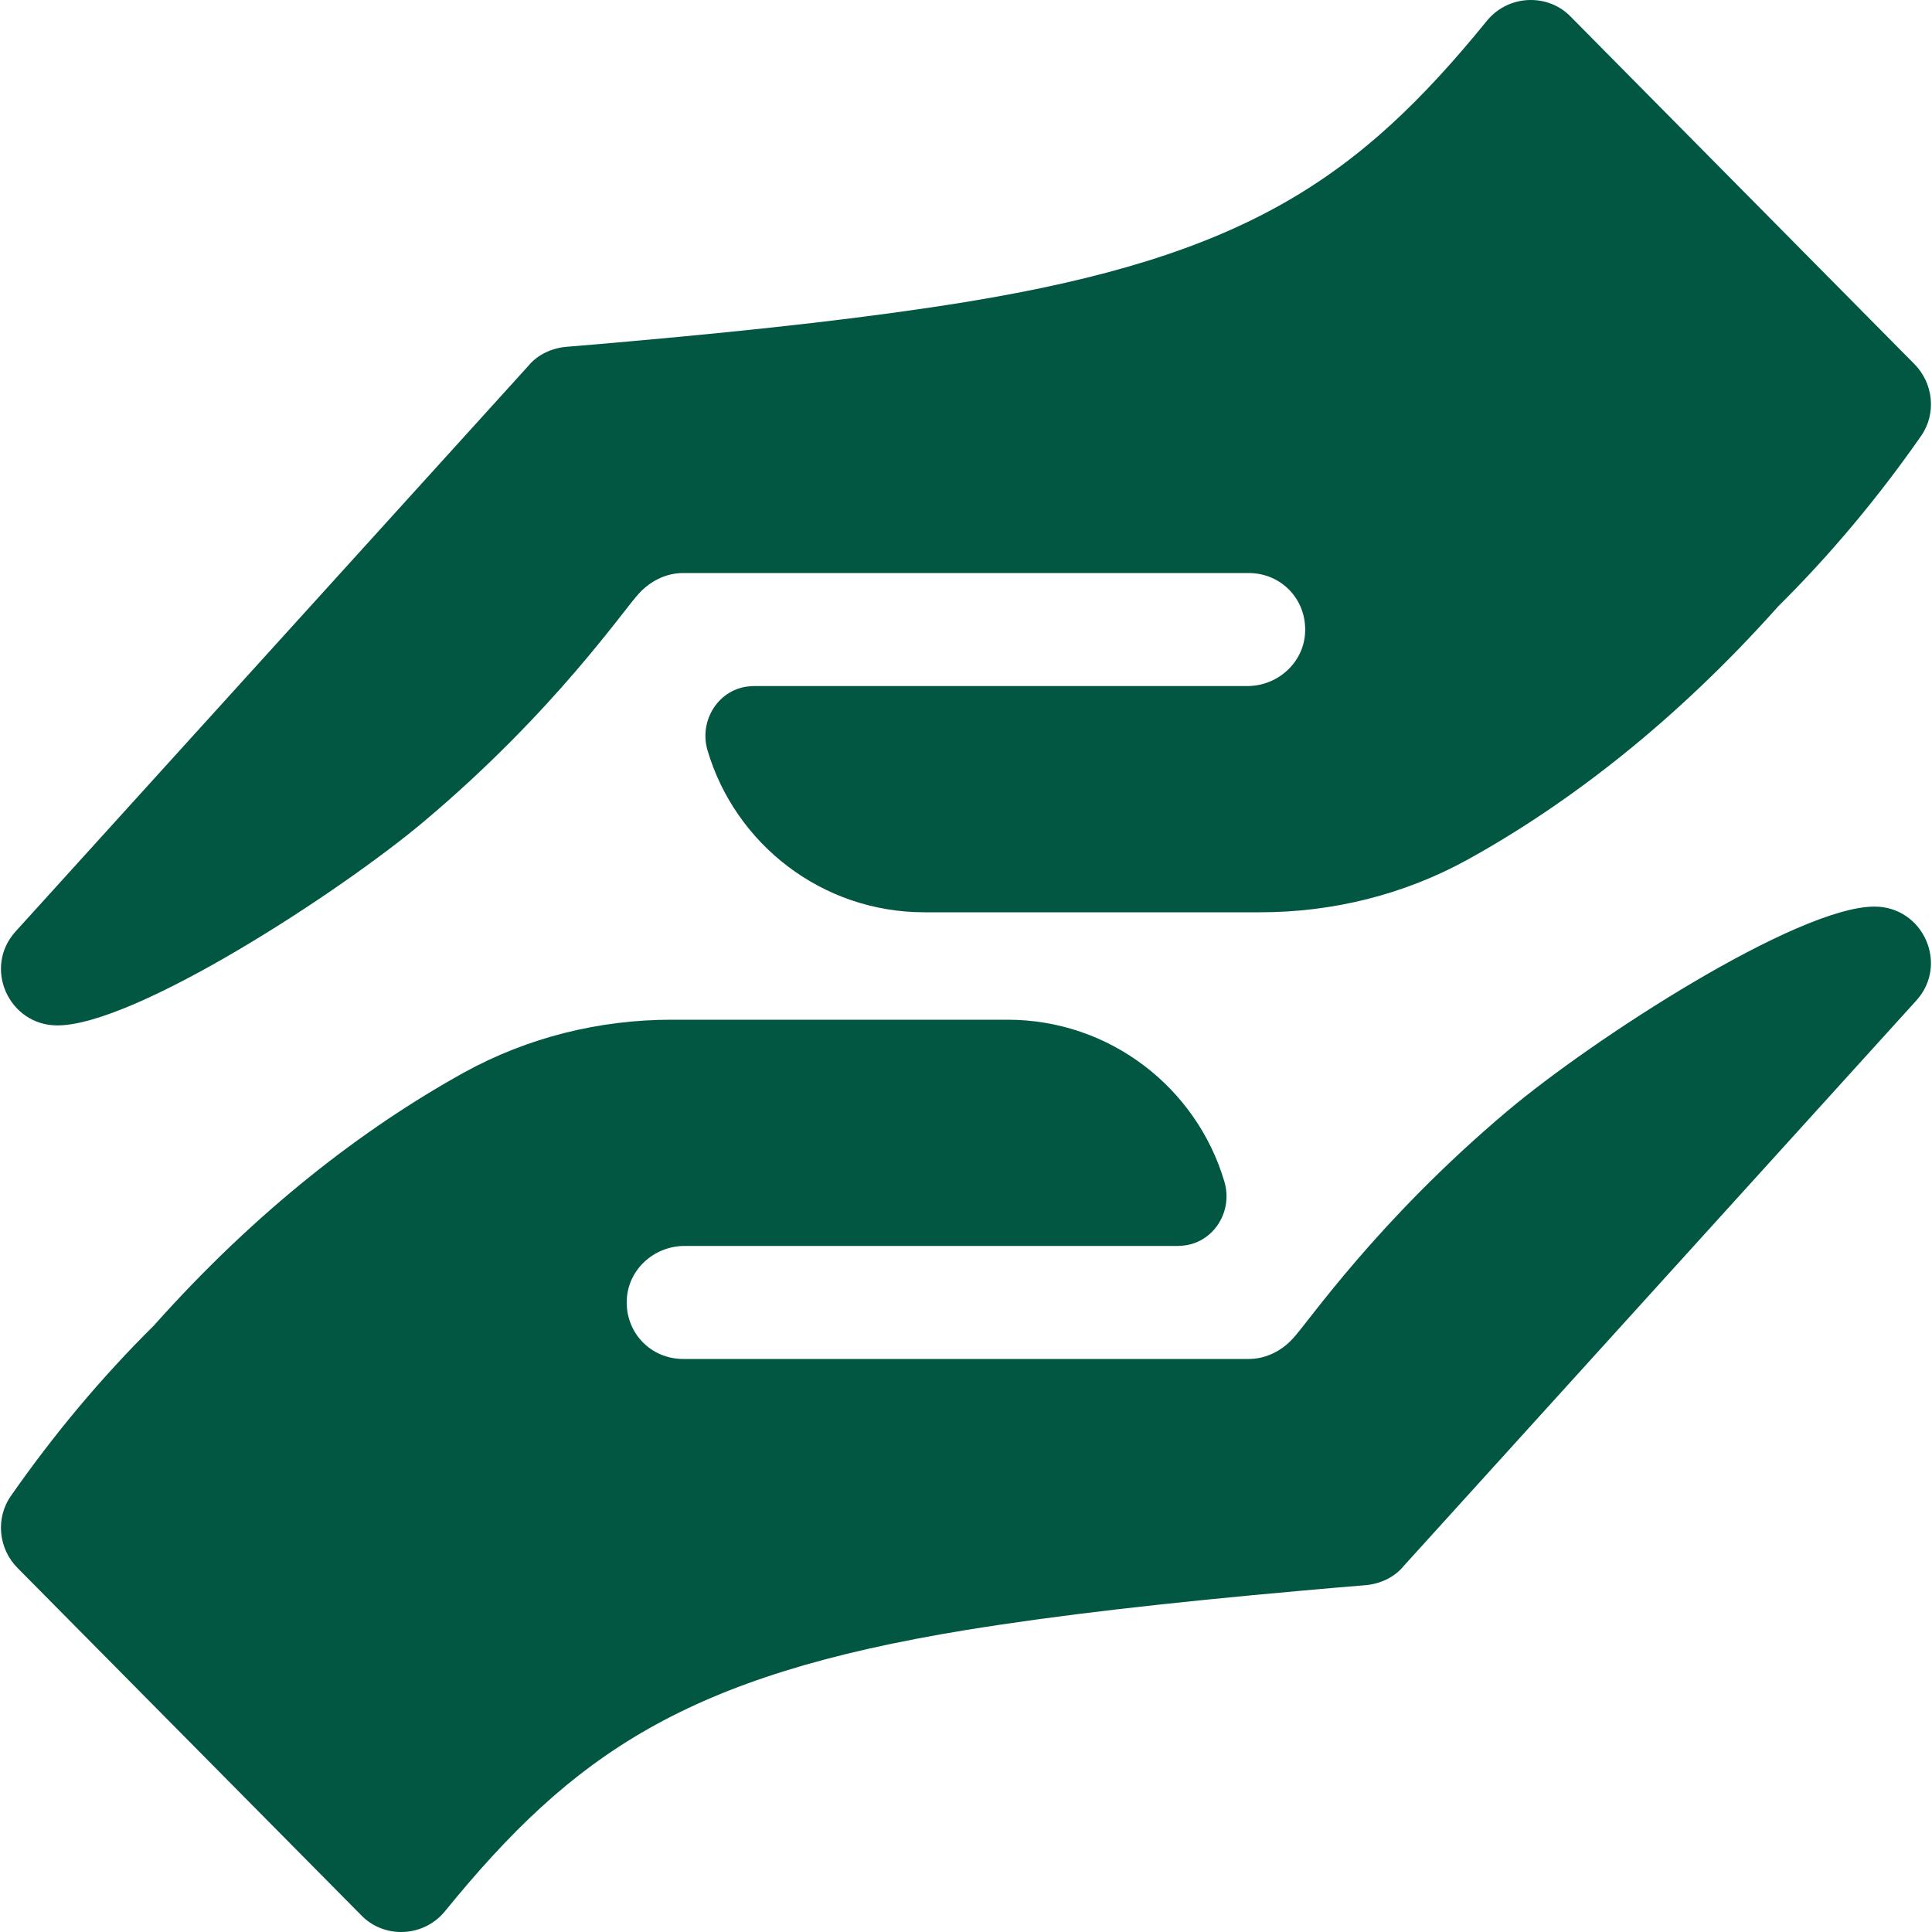
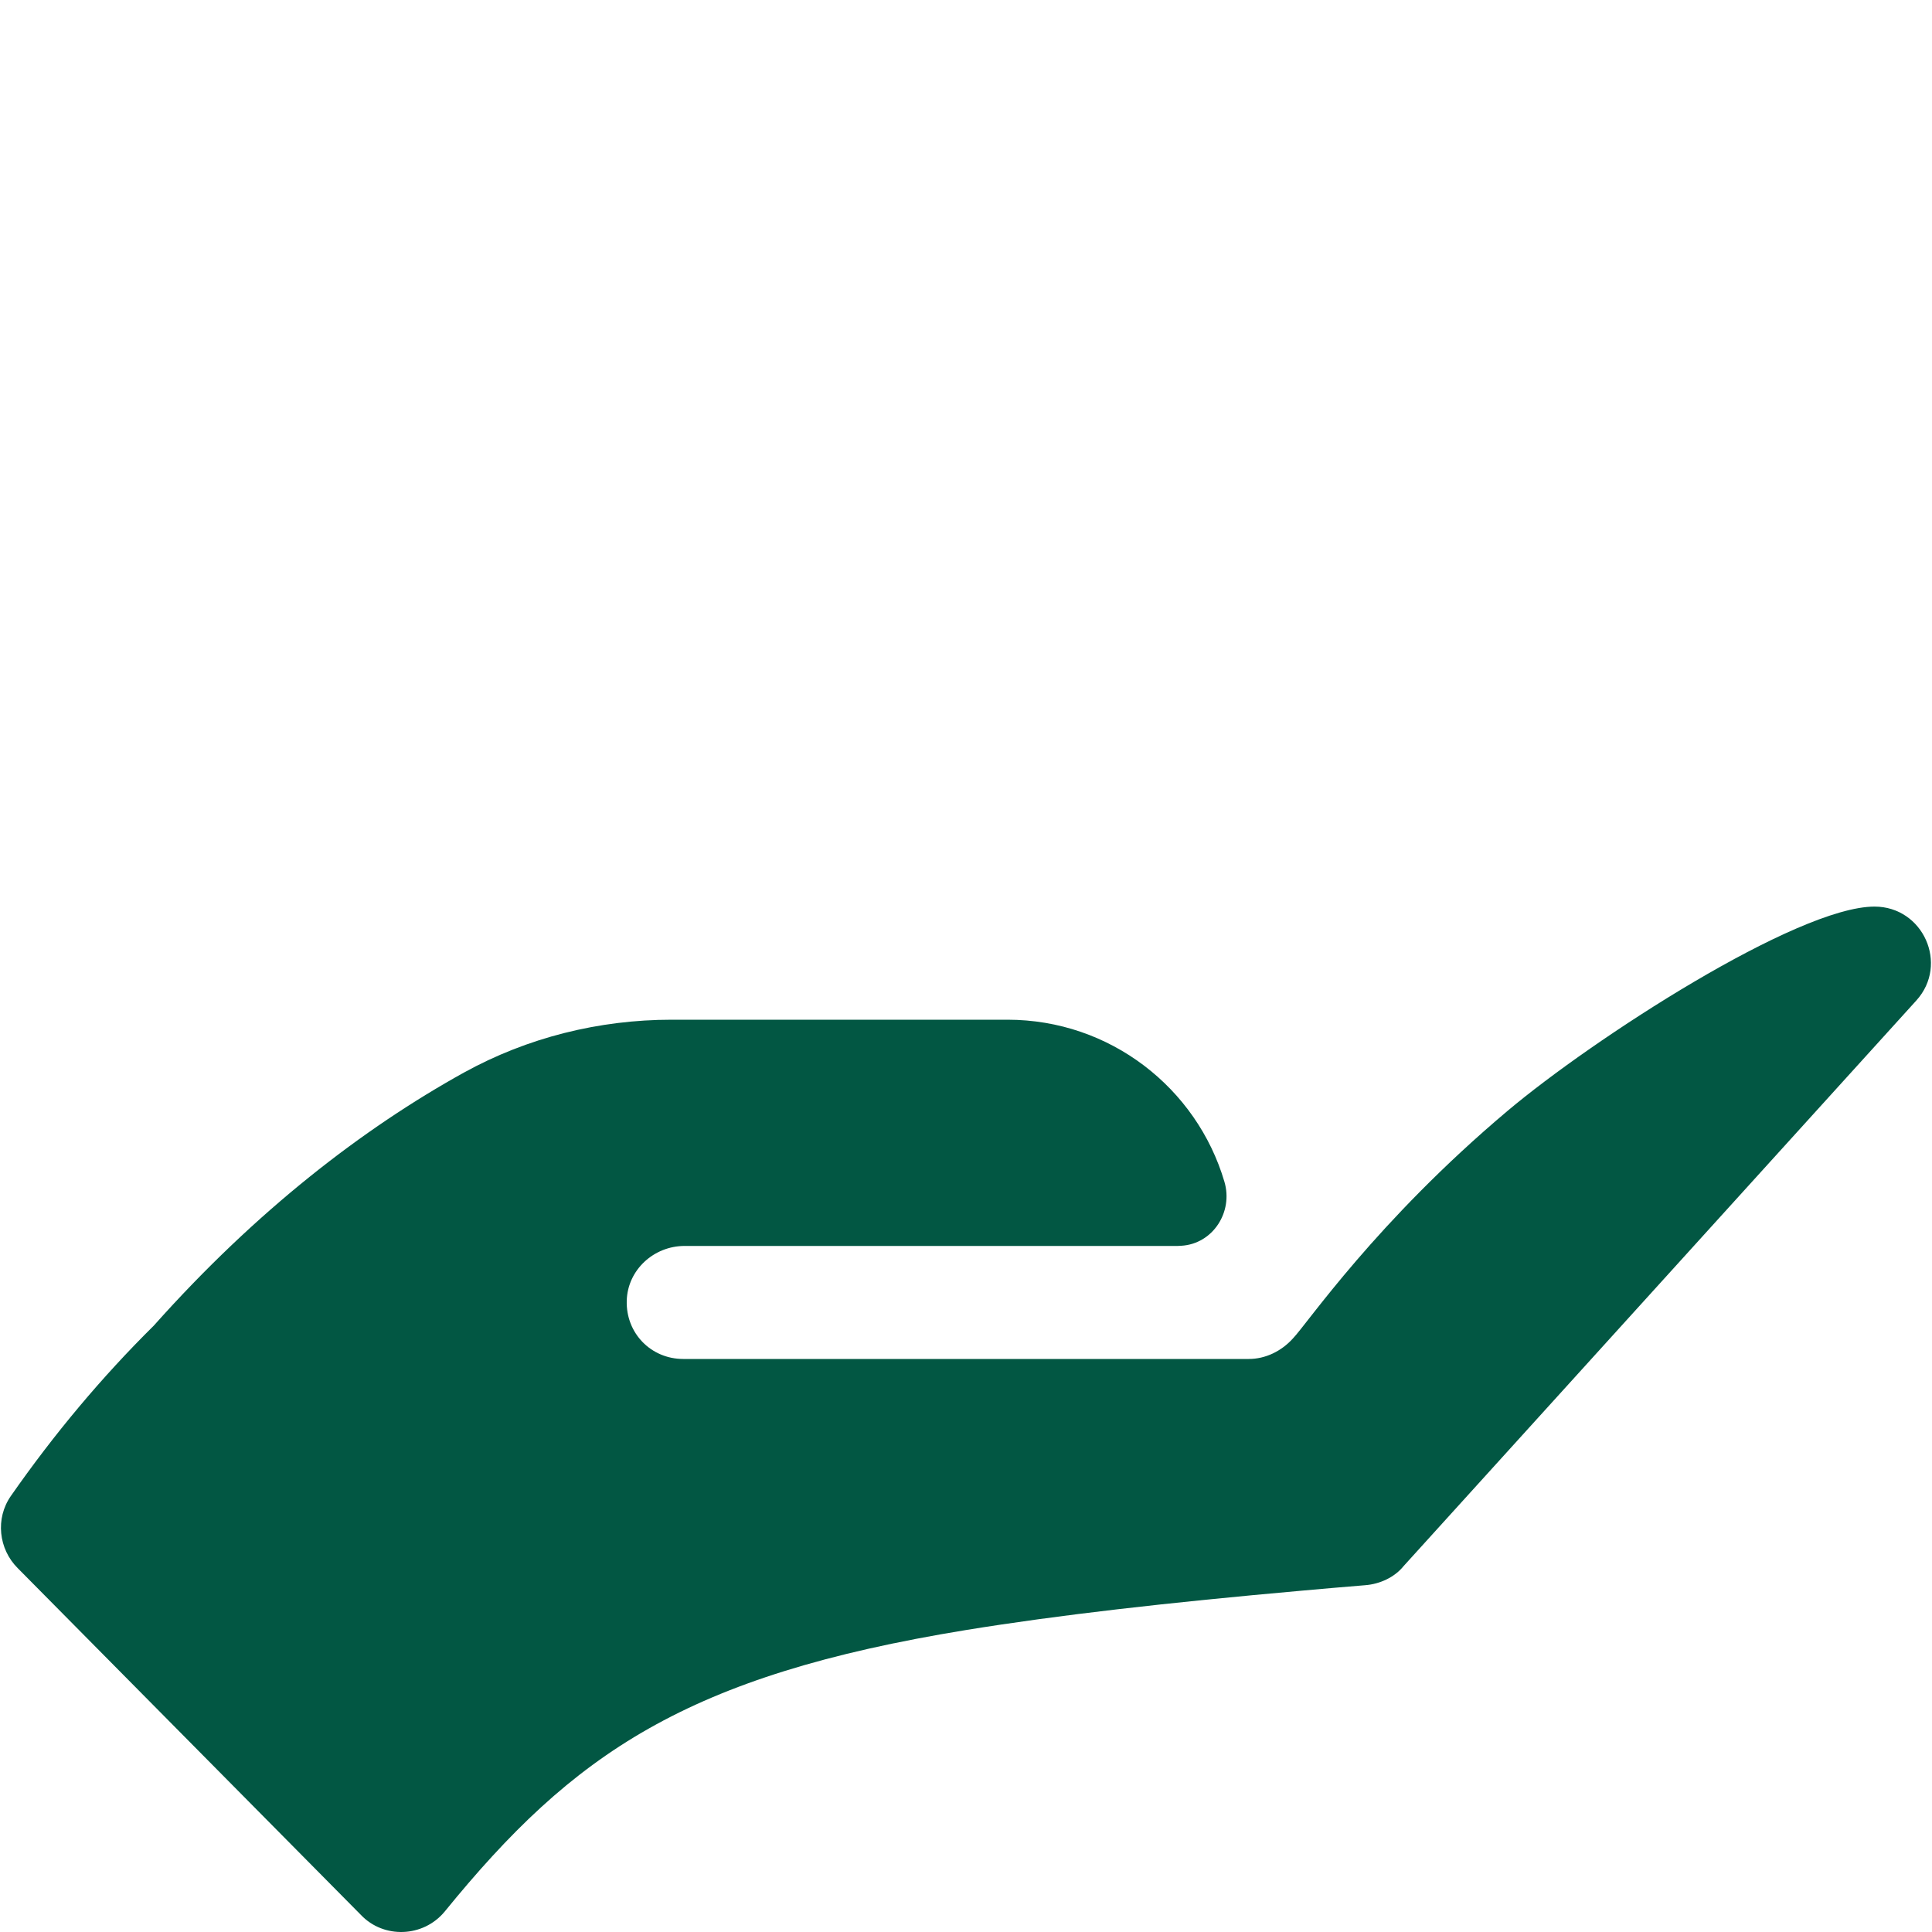
<svg xmlns="http://www.w3.org/2000/svg" width="20" height="20" viewBox="0 0 20 20" fill="none">
  <g clip-path="url(#clip0_1035_9214)">
-     <path d="M6.517 3.534C7.912 3.41 9.046 3.281 9.999 3.126C12.894 2.653 14.063 1.85 15.396 0.211C15.619 -0.058 16.029 -0.07 16.263 0.176L19.815 3.766C20.015 3.965 20.048 4.282 19.887 4.513C19.44 5.154 18.945 5.745 18.408 6.277C17.344 7.47 16.238 8.32 15.196 8.897C14.539 9.26 13.797 9.444 13.046 9.444H9.57C8.507 9.444 7.61 8.736 7.324 7.767C7.232 7.454 7.444 7.124 7.769 7.104C7.782 7.103 7.794 7.102 7.807 7.102H12.912C13.231 7.102 13.502 6.854 13.511 6.536C13.521 6.199 13.26 5.932 12.926 5.932H7.072C6.897 5.932 6.733 6.014 6.616 6.142C6.466 6.297 5.752 7.356 4.392 8.501C3.511 9.242 1.395 10.615 0.594 10.615C0.091 10.615 -0.178 10.018 0.161 9.643L5.468 3.789C5.562 3.672 5.714 3.602 5.866 3.59C6.089 3.572 6.306 3.553 6.517 3.534Z" fill="#025743" />
    <path d="M13.482 16.466C12.087 16.59 10.953 16.719 10 16.874C7.106 17.346 5.936 18.15 4.603 19.789C4.38 20.058 3.971 20.07 3.737 19.824L0.184 16.234C-0.016 16.035 -0.049 15.718 0.112 15.487C0.559 14.846 1.054 14.255 1.592 13.723C2.655 12.53 3.761 11.68 4.803 11.103C5.461 10.74 6.202 10.556 6.954 10.556H10.429C11.492 10.556 12.389 11.264 12.675 12.233C12.768 12.546 12.556 12.876 12.23 12.896C12.218 12.897 12.205 12.898 12.192 12.898H7.087C6.768 12.898 6.497 13.146 6.488 13.464C6.478 13.801 6.739 14.068 7.073 14.068H12.927C13.102 14.068 13.266 13.986 13.383 13.857C13.533 13.702 14.247 12.644 15.607 11.499C16.488 10.757 18.605 9.385 19.405 9.385C19.908 9.385 20.177 9.982 19.838 10.357L14.531 16.211C14.437 16.328 14.285 16.398 14.133 16.41C13.91 16.428 13.693 16.447 13.482 16.466Z" fill="#025743" />
  </g>
  <defs>
    <clipPath id="clip0_1035_9214">
      <rect width="20" height="20" fill="white" />
    </clipPath>
  </defs>
</svg>